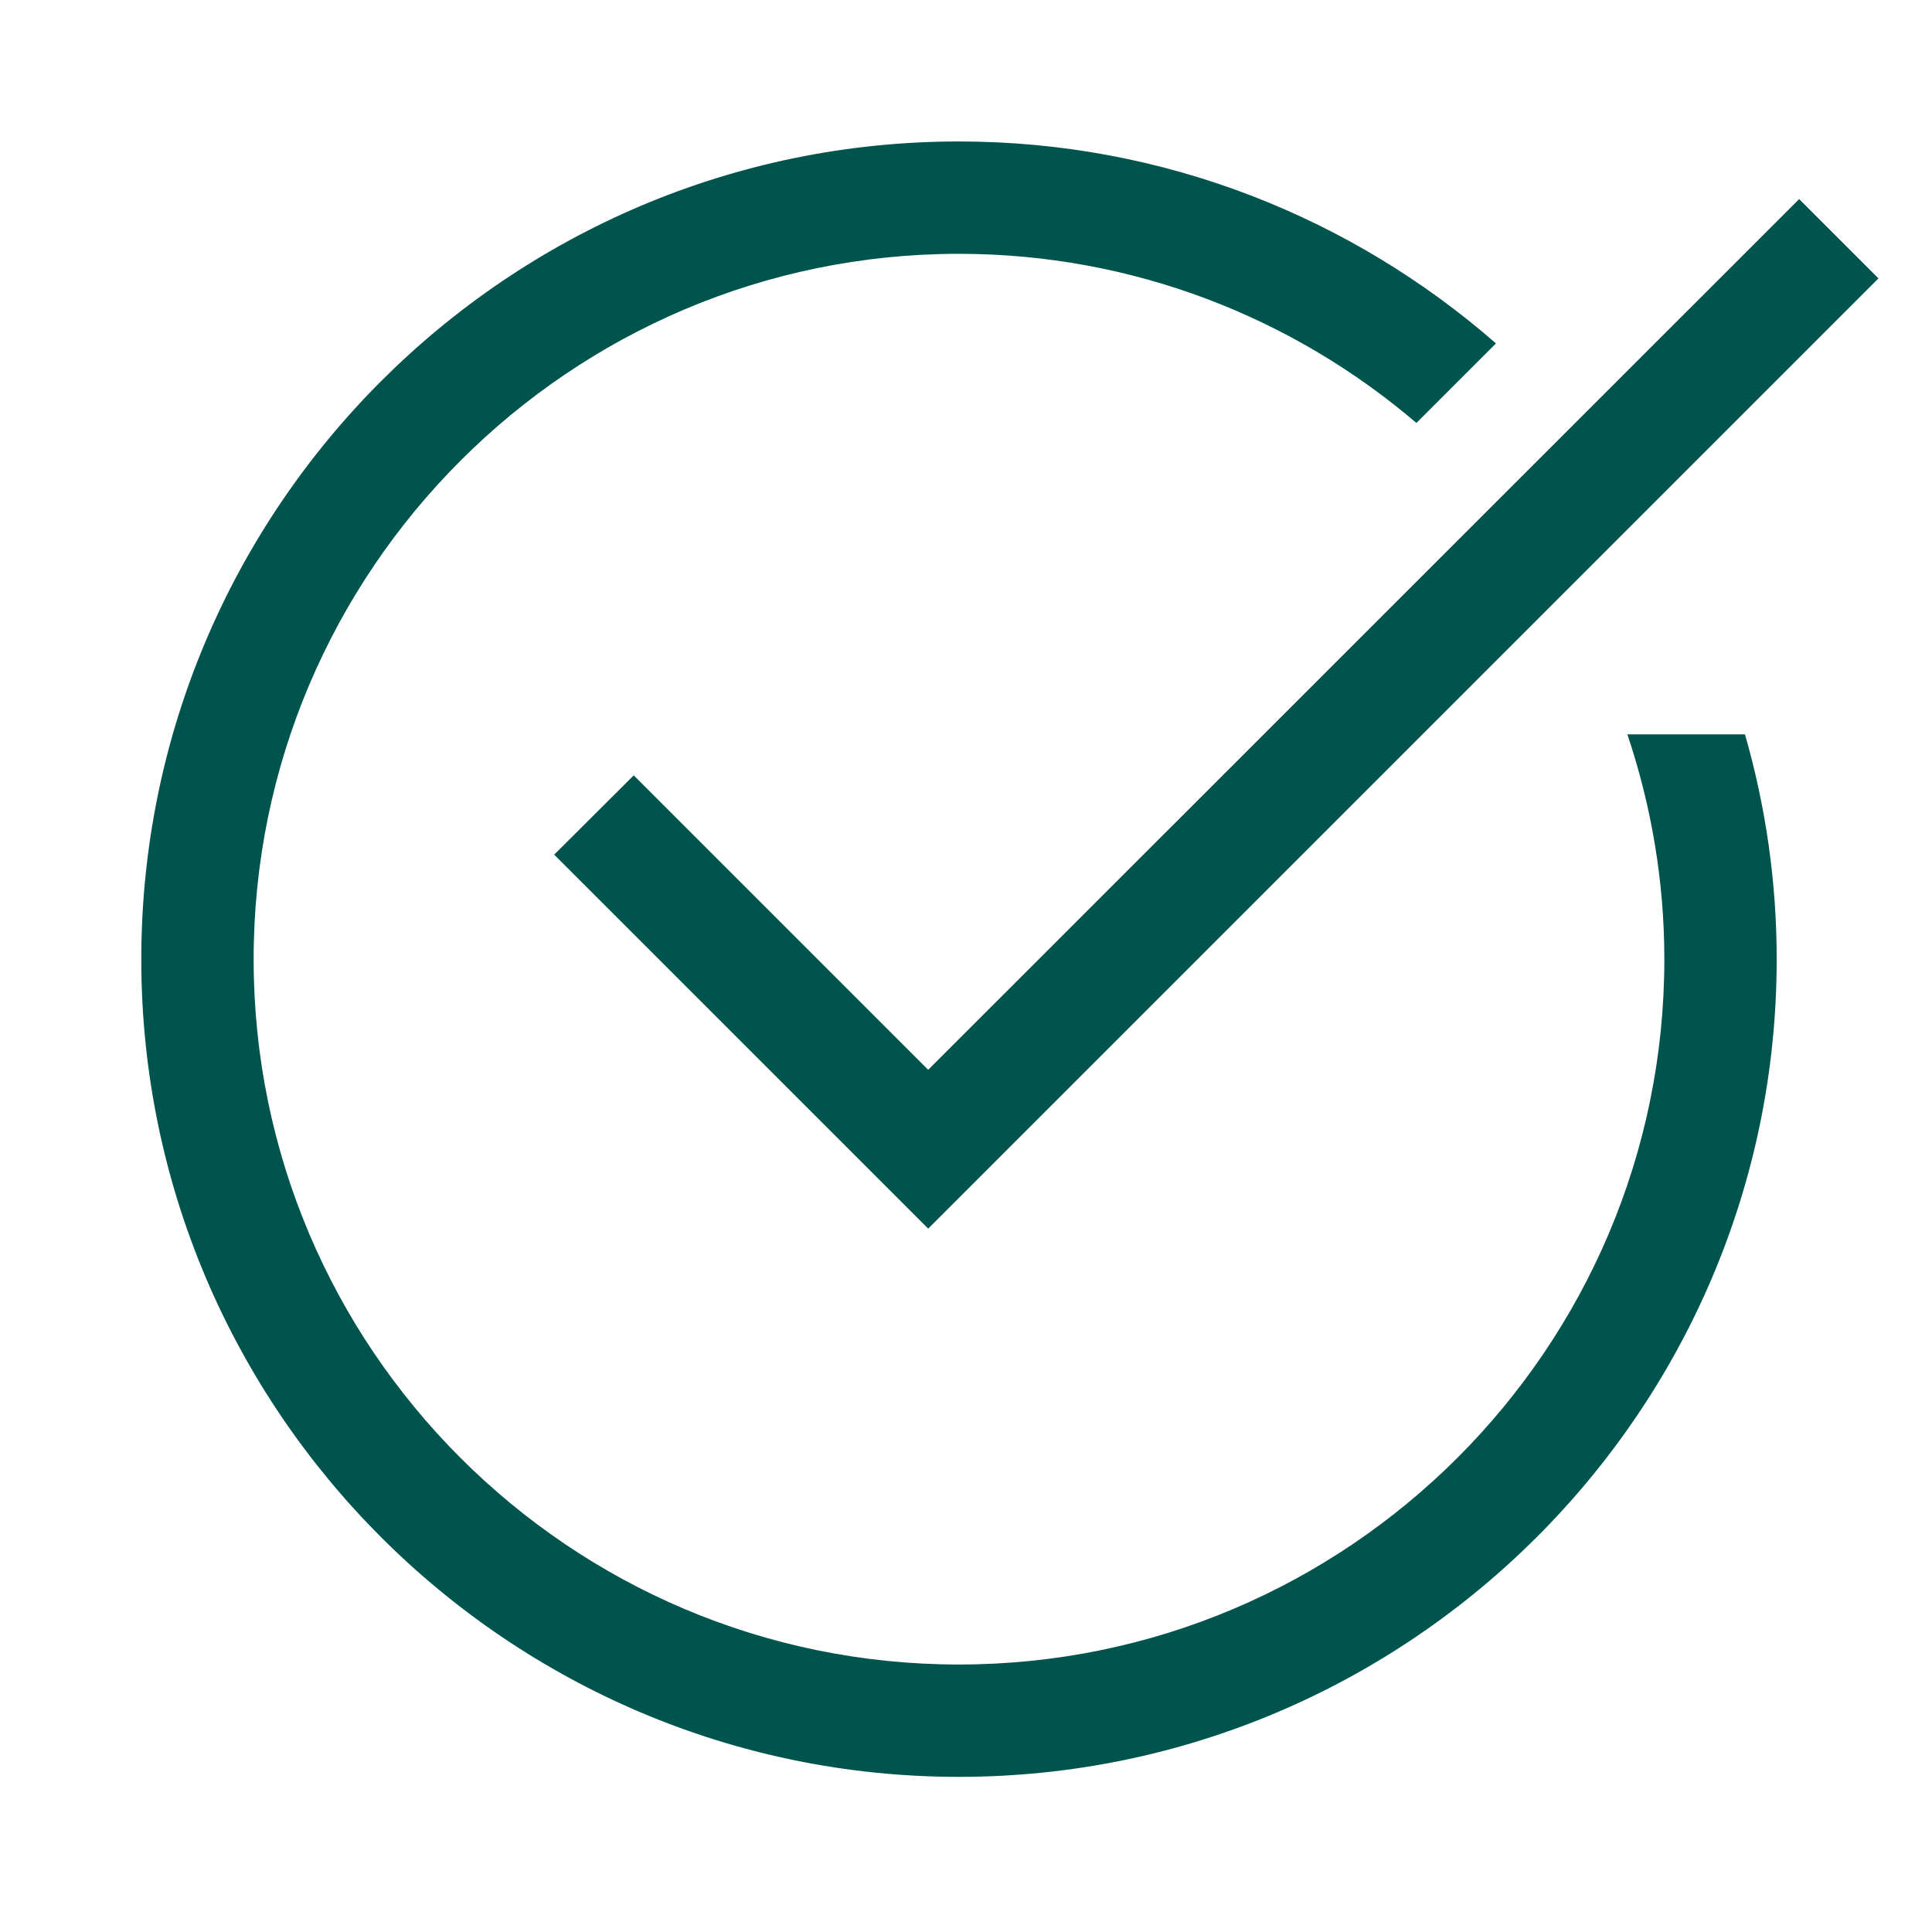
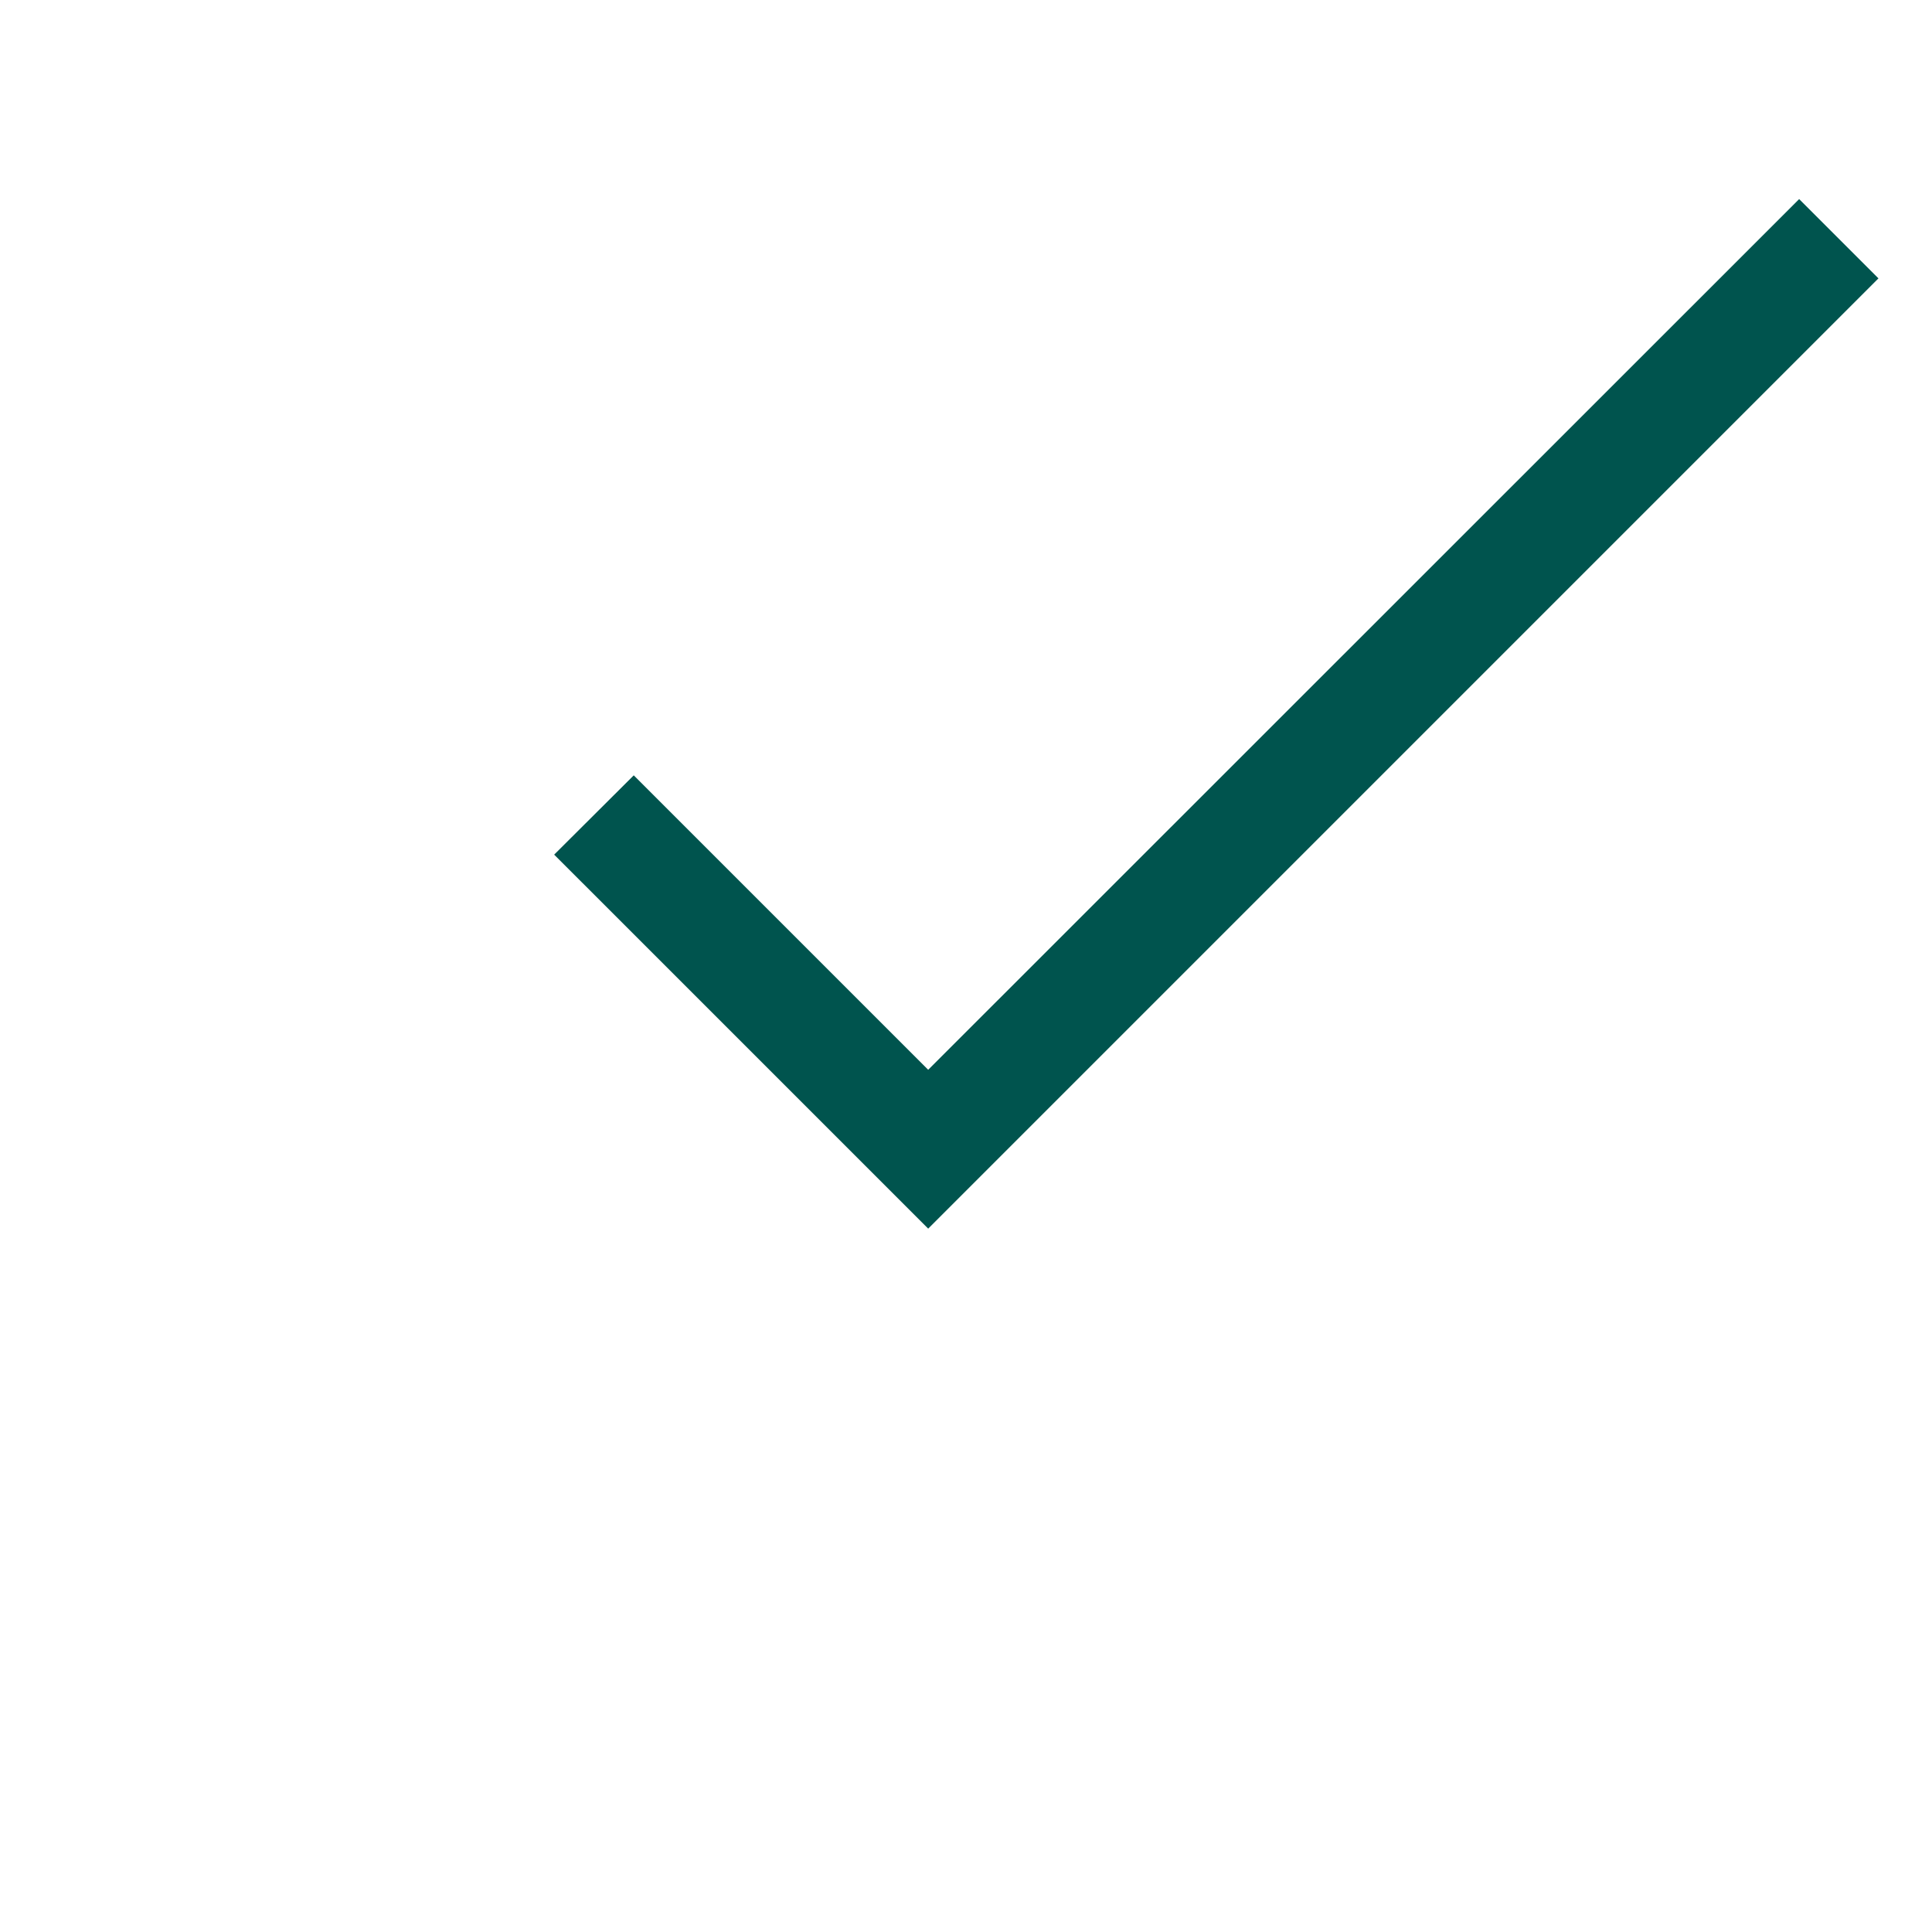
<svg xmlns="http://www.w3.org/2000/svg" width="67" height="67" viewBox="0 0 67 67" fill="none">
  <g id="Check Mark_72x72">
-     <path id="Vector" d="M56.435 25.467C57.26 27.914 57.718 30.536 57.718 33.268C57.718 46.752 46.746 57.724 33.252 57.724C19.759 57.724 8.796 46.752 8.796 33.268C8.796 19.784 19.768 8.802 33.252 8.802C39.303 8.802 44.848 11.02 49.12 14.668L51.879 11.909C46.892 7.555 40.375 4.906 33.252 4.906C17.614 4.906 4.9 17.629 4.9 33.268C4.9 48.906 17.623 61.62 33.252 61.62C48.882 61.62 61.614 48.897 61.614 33.268C61.614 30.564 61.229 27.951 60.514 25.467H56.435Z" fill="#00544E" />
    <path id="Vector_2" d="M32.189 42.608L19.218 29.638L21.978 26.888L32.189 37.099L62.393 6.904L65.143 9.654L32.189 42.608Z" fill="#00544E" />
  </g>
</svg>